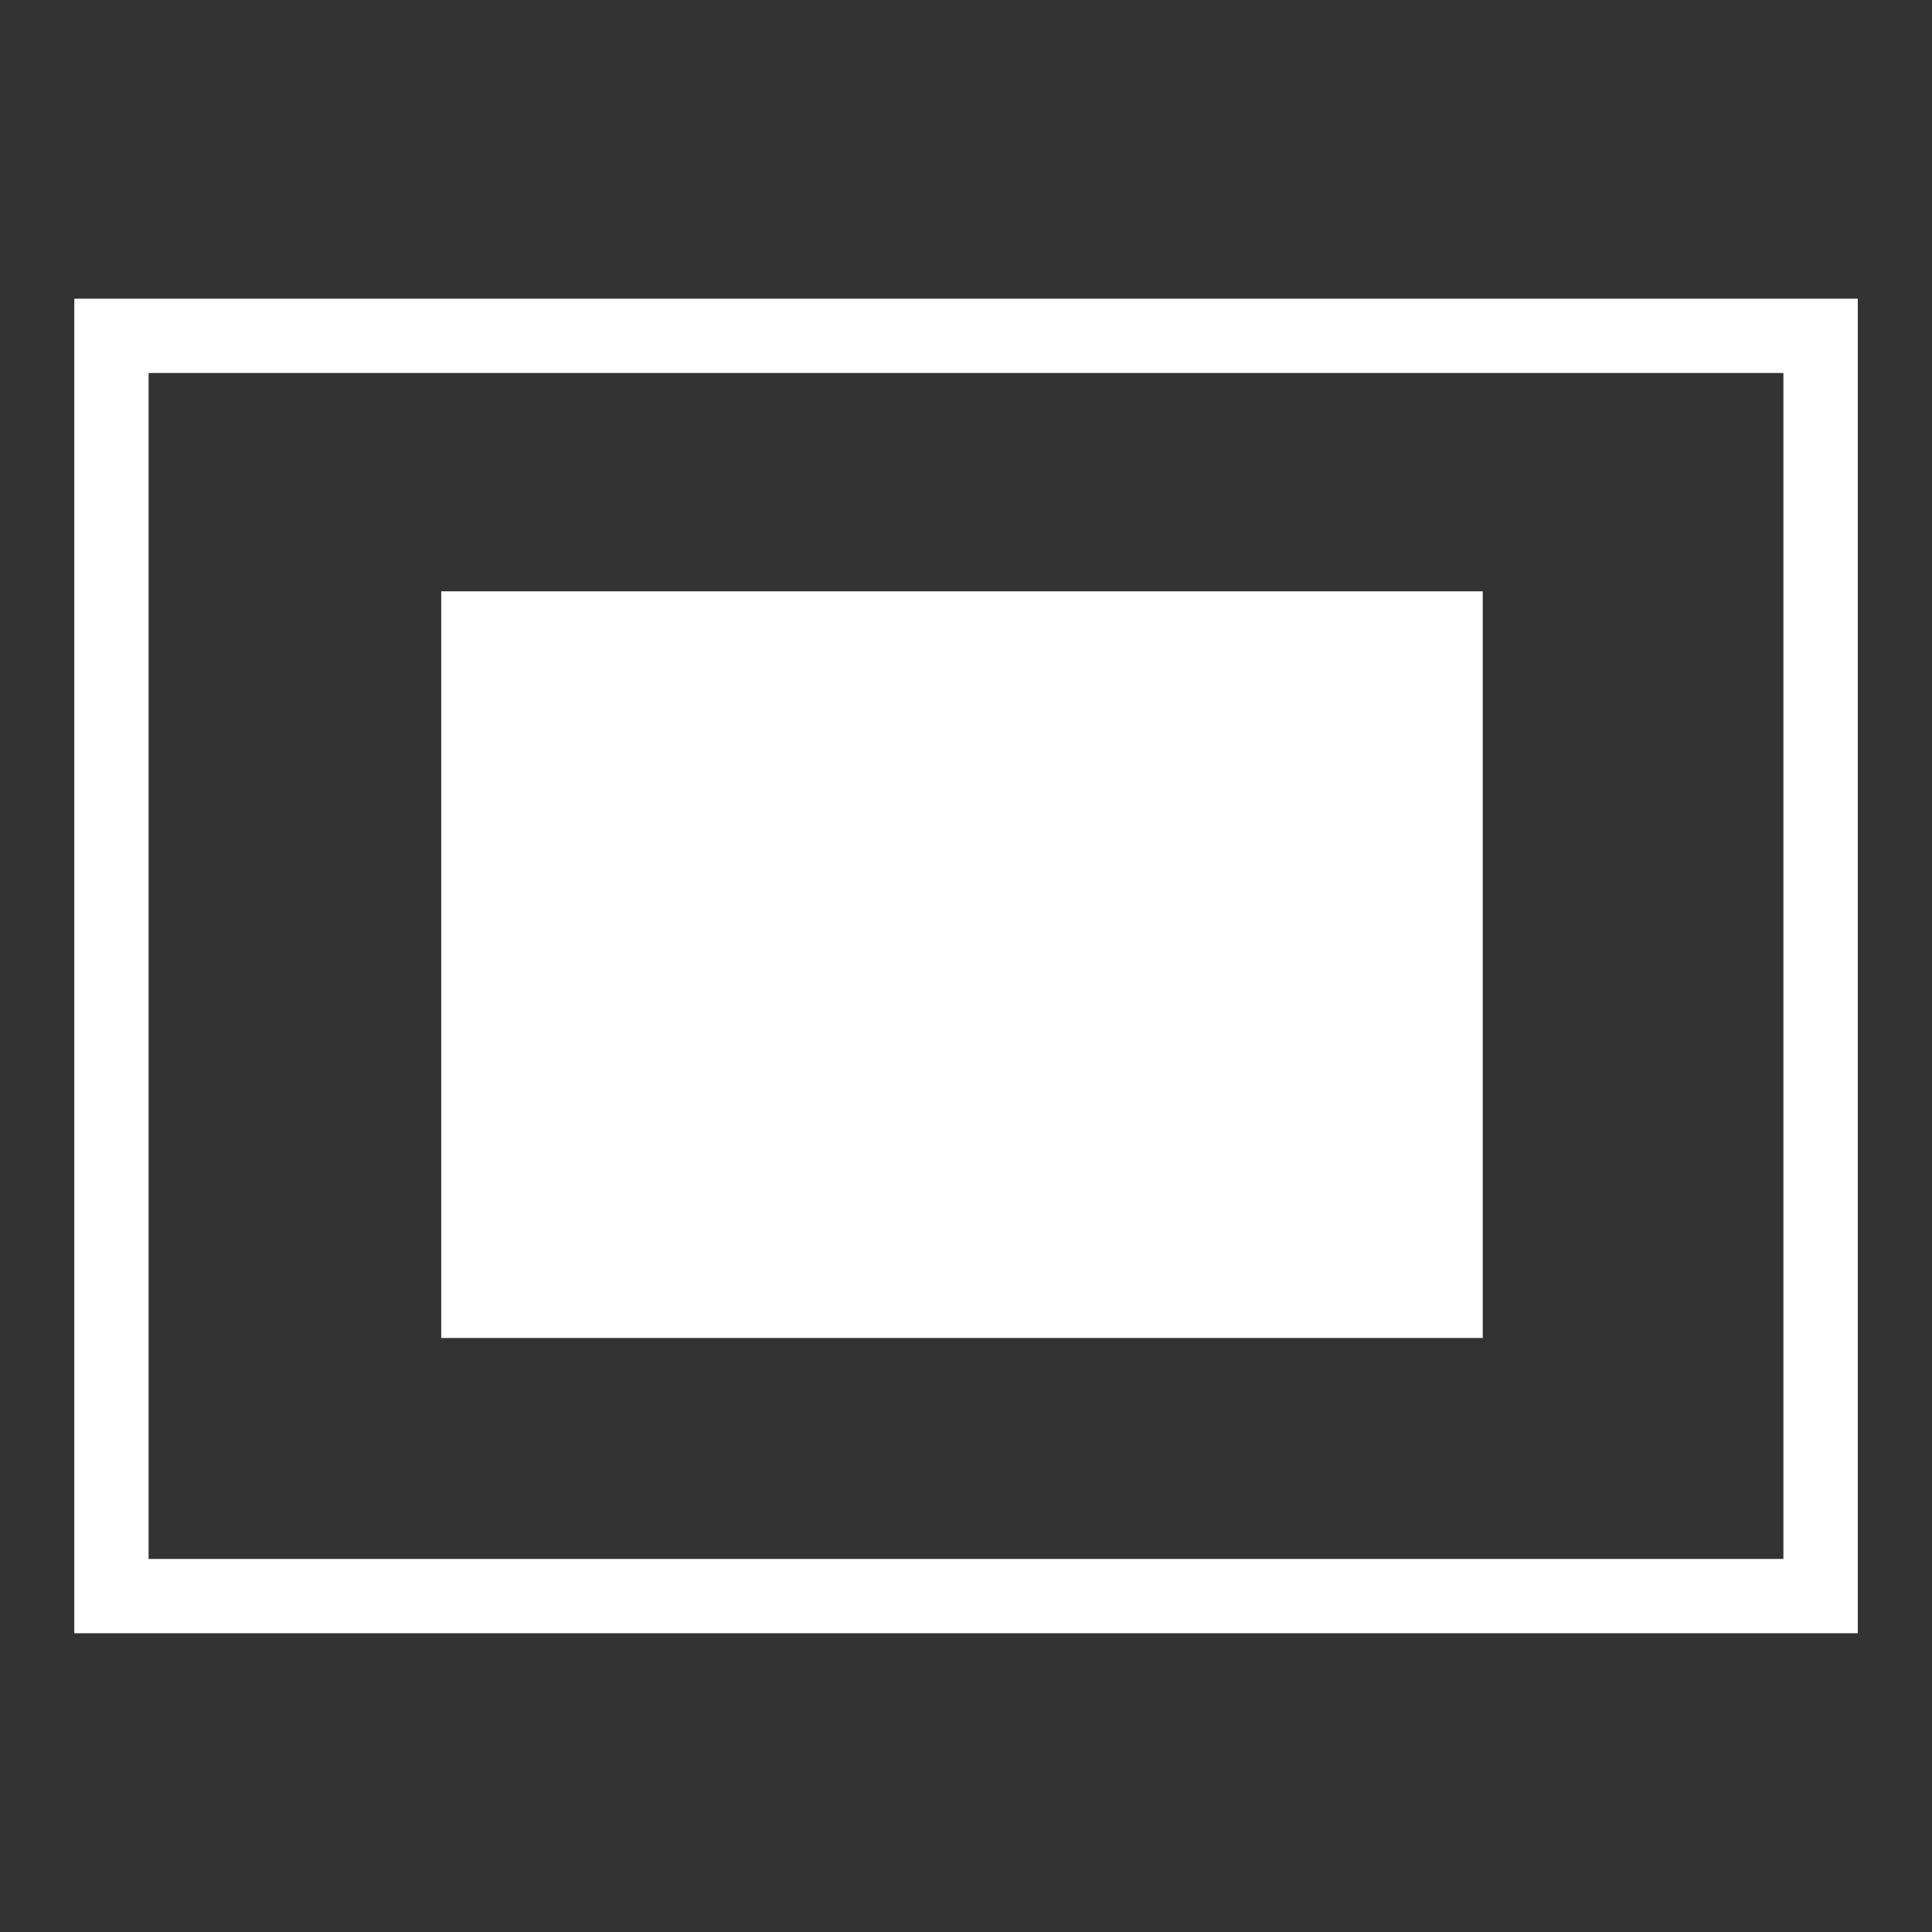
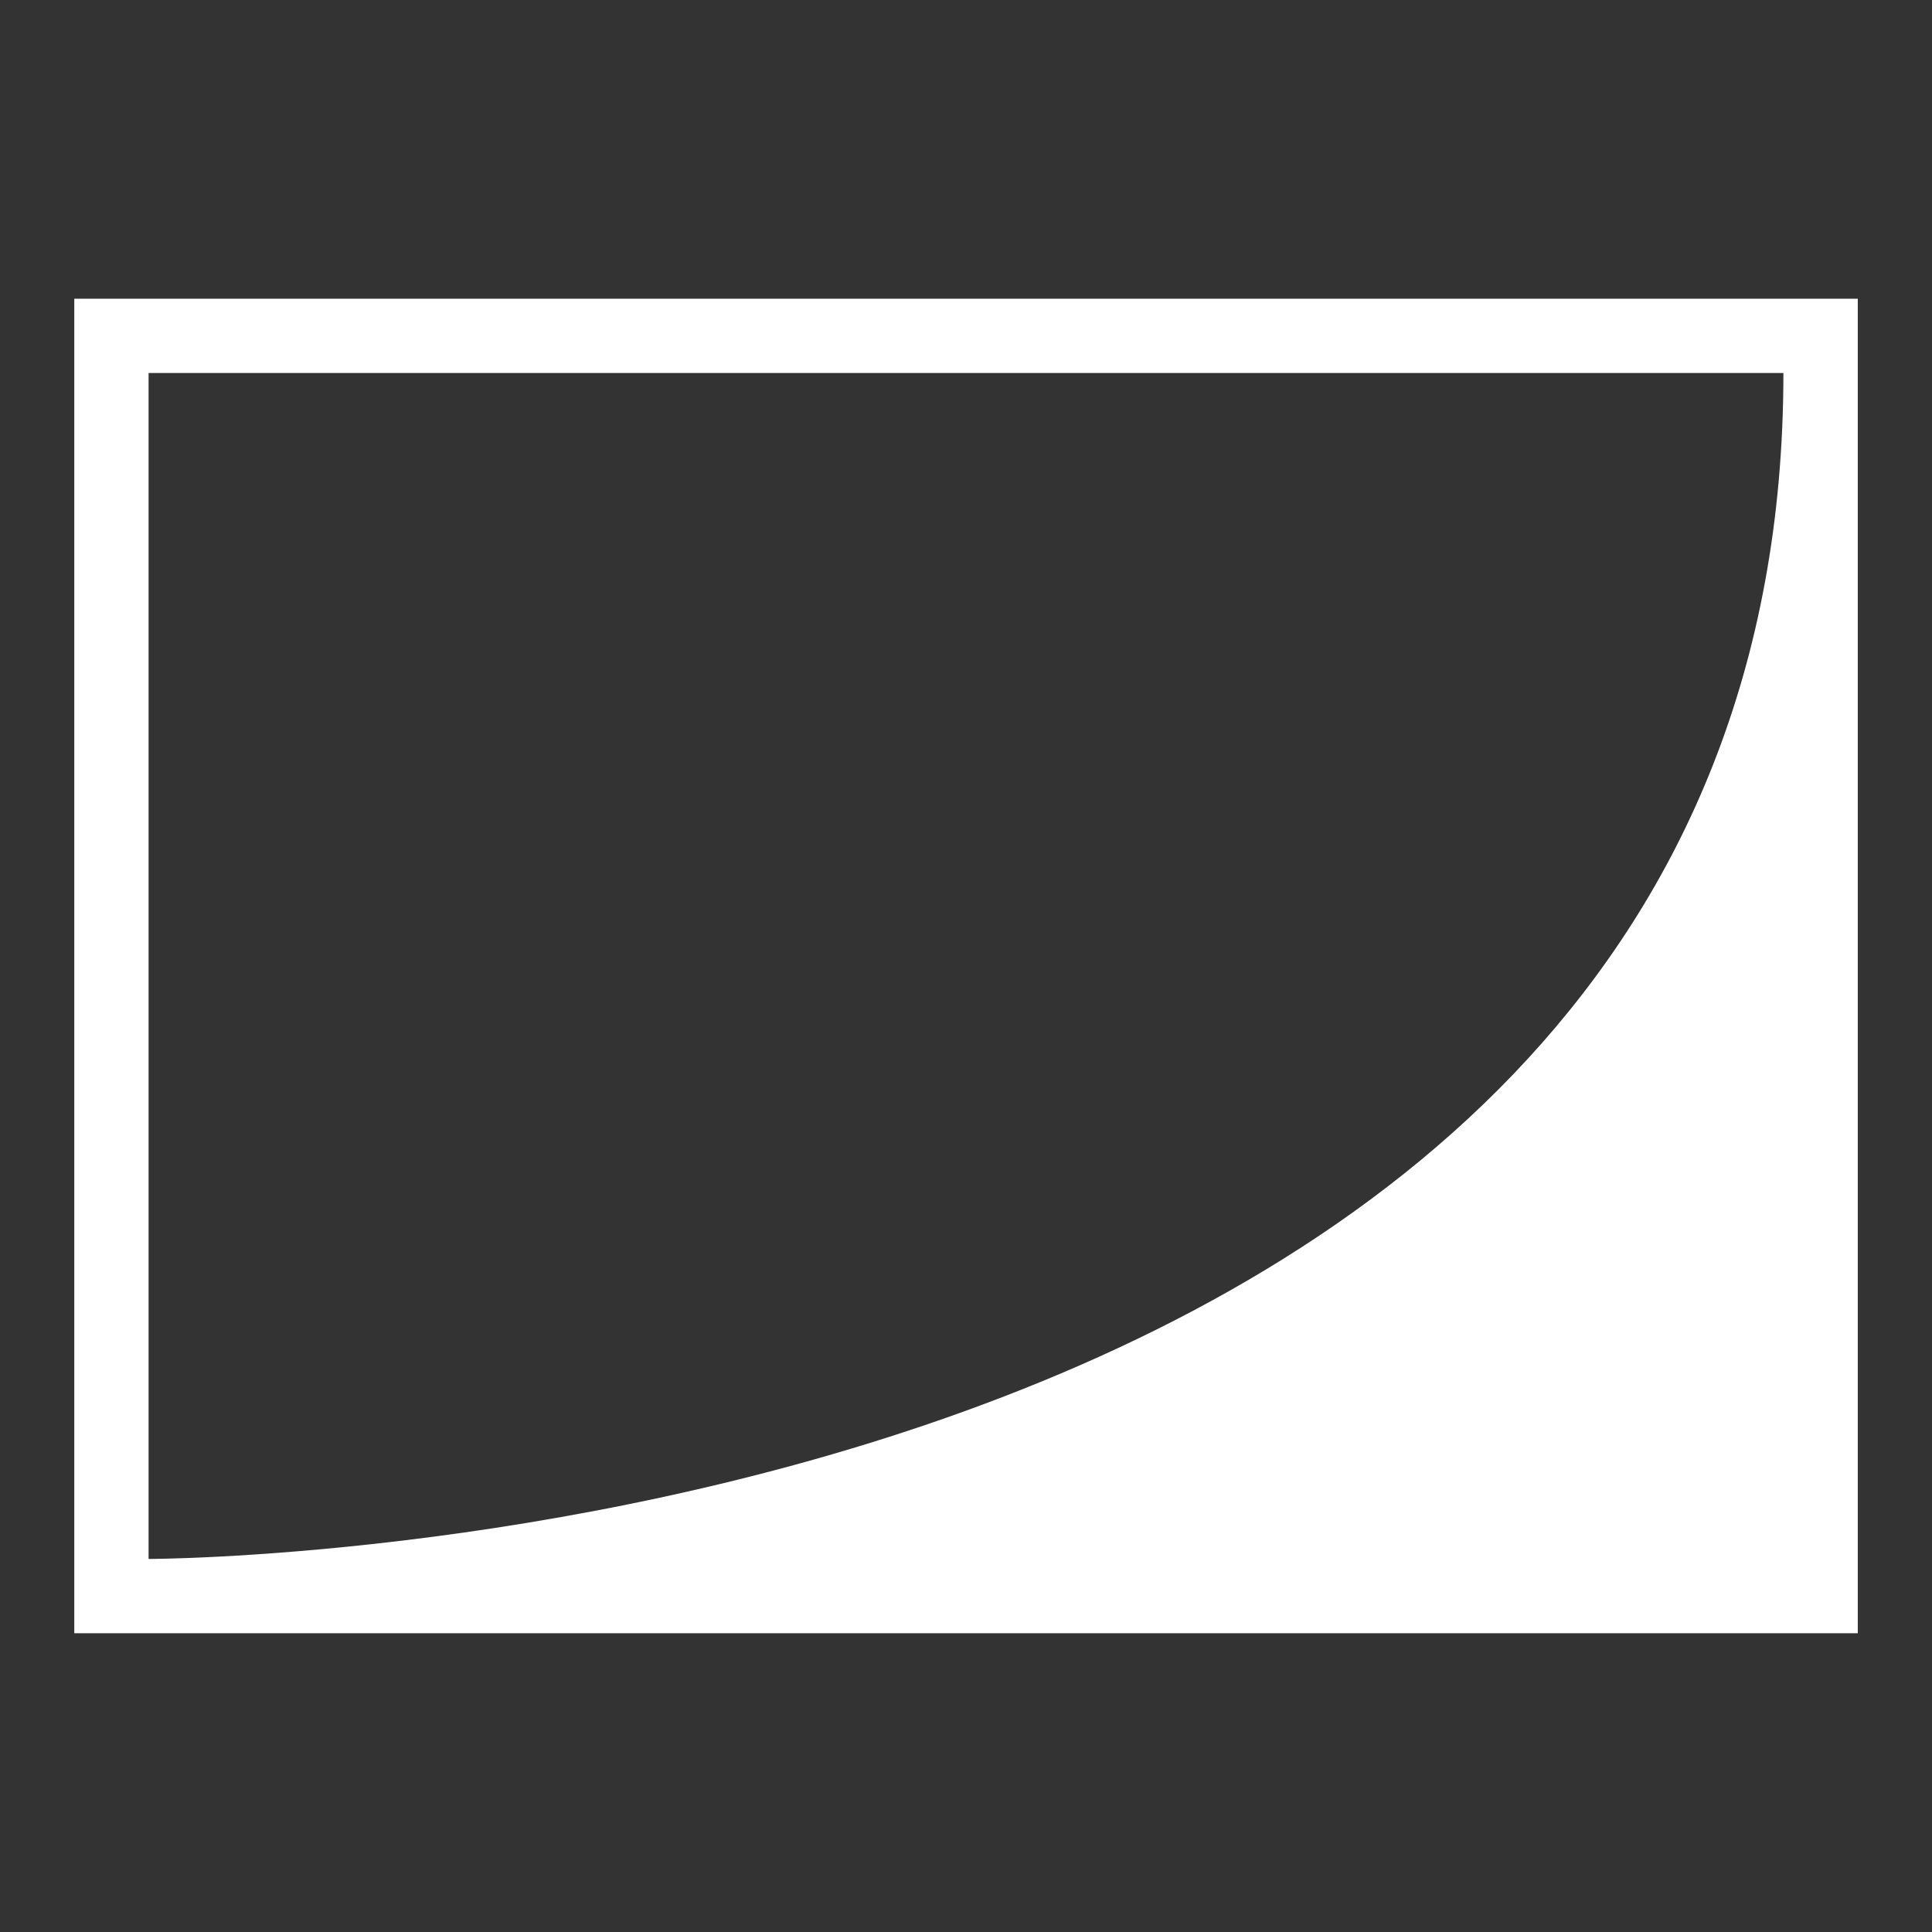
<svg xmlns="http://www.w3.org/2000/svg" width="100%" height="100%" viewBox="0 0 26 26" version="1.1" xml:space="preserve" style="fill-rule:evenodd;clip-rule:evenodd;stroke-linejoin:round;stroke-miterlimit:2;">
  <rect x="0" y="0" width="26" height="26" fill="#333333" stroke="none" />
  <g id="White">
    <g id="Center" transform="matrix(1.168,0,0,0.874,4.77,6.638)">
-       <rect x="1" y="1.51" width="12" height="11.497" style="fill:white;" />
-     </g>
+       </g>
    <g id="Pane" transform="matrix(1.01,0,0,0.774,-0.271,2.981)">
-       <path d="M25.022,1.342L1.258,1.342L1.258,24.546L25.022,24.546L25.022,1.342ZM24.031,2.634L24.031,23.254C24.031,23.254 2.248,23.254 2.248,23.254C2.248,23.254 2.248,2.634 2.248,2.634C2.248,2.634 24.031,2.634 24.031,2.634Z" style="fill:white;" />
+       <path d="M25.022,1.342L1.258,1.342L1.258,24.546L25.022,24.546L25.022,1.342ZM24.031,2.634C24.031,23.254 2.248,23.254 2.248,23.254C2.248,23.254 2.248,2.634 2.248,2.634C2.248,2.634 24.031,2.634 24.031,2.634Z" style="fill:white;" />
    </g>
  </g>
</svg>